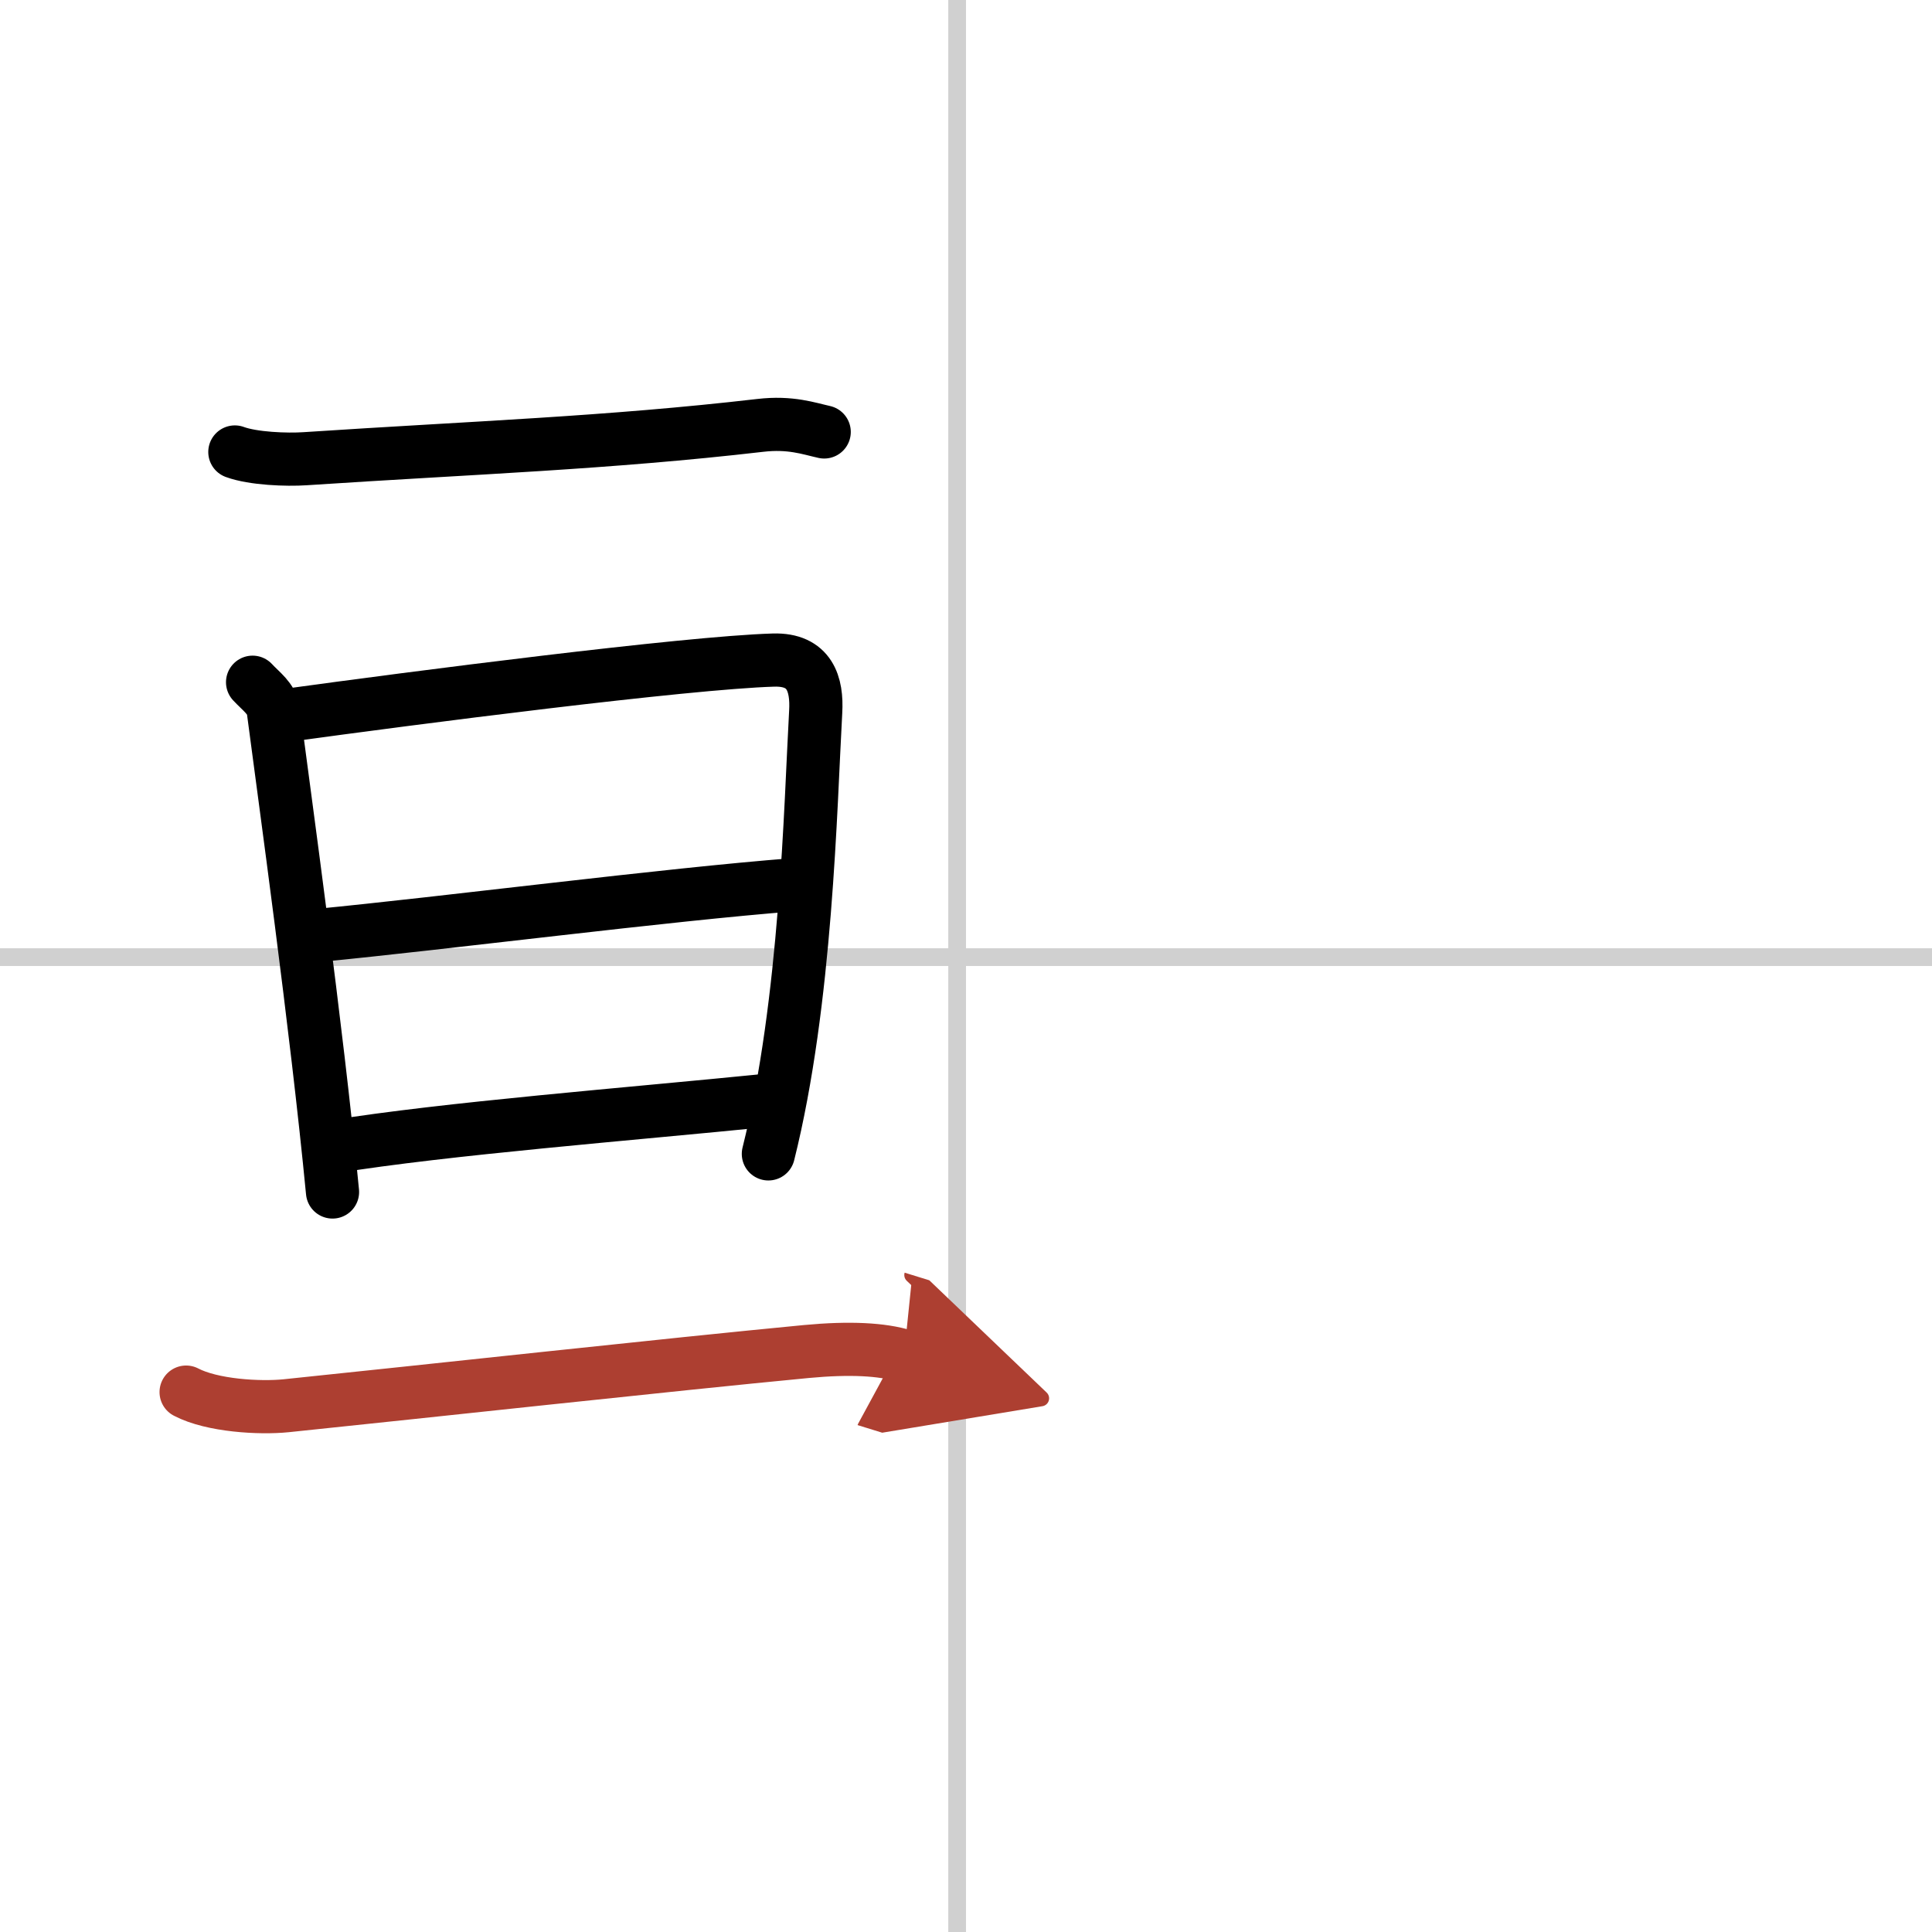
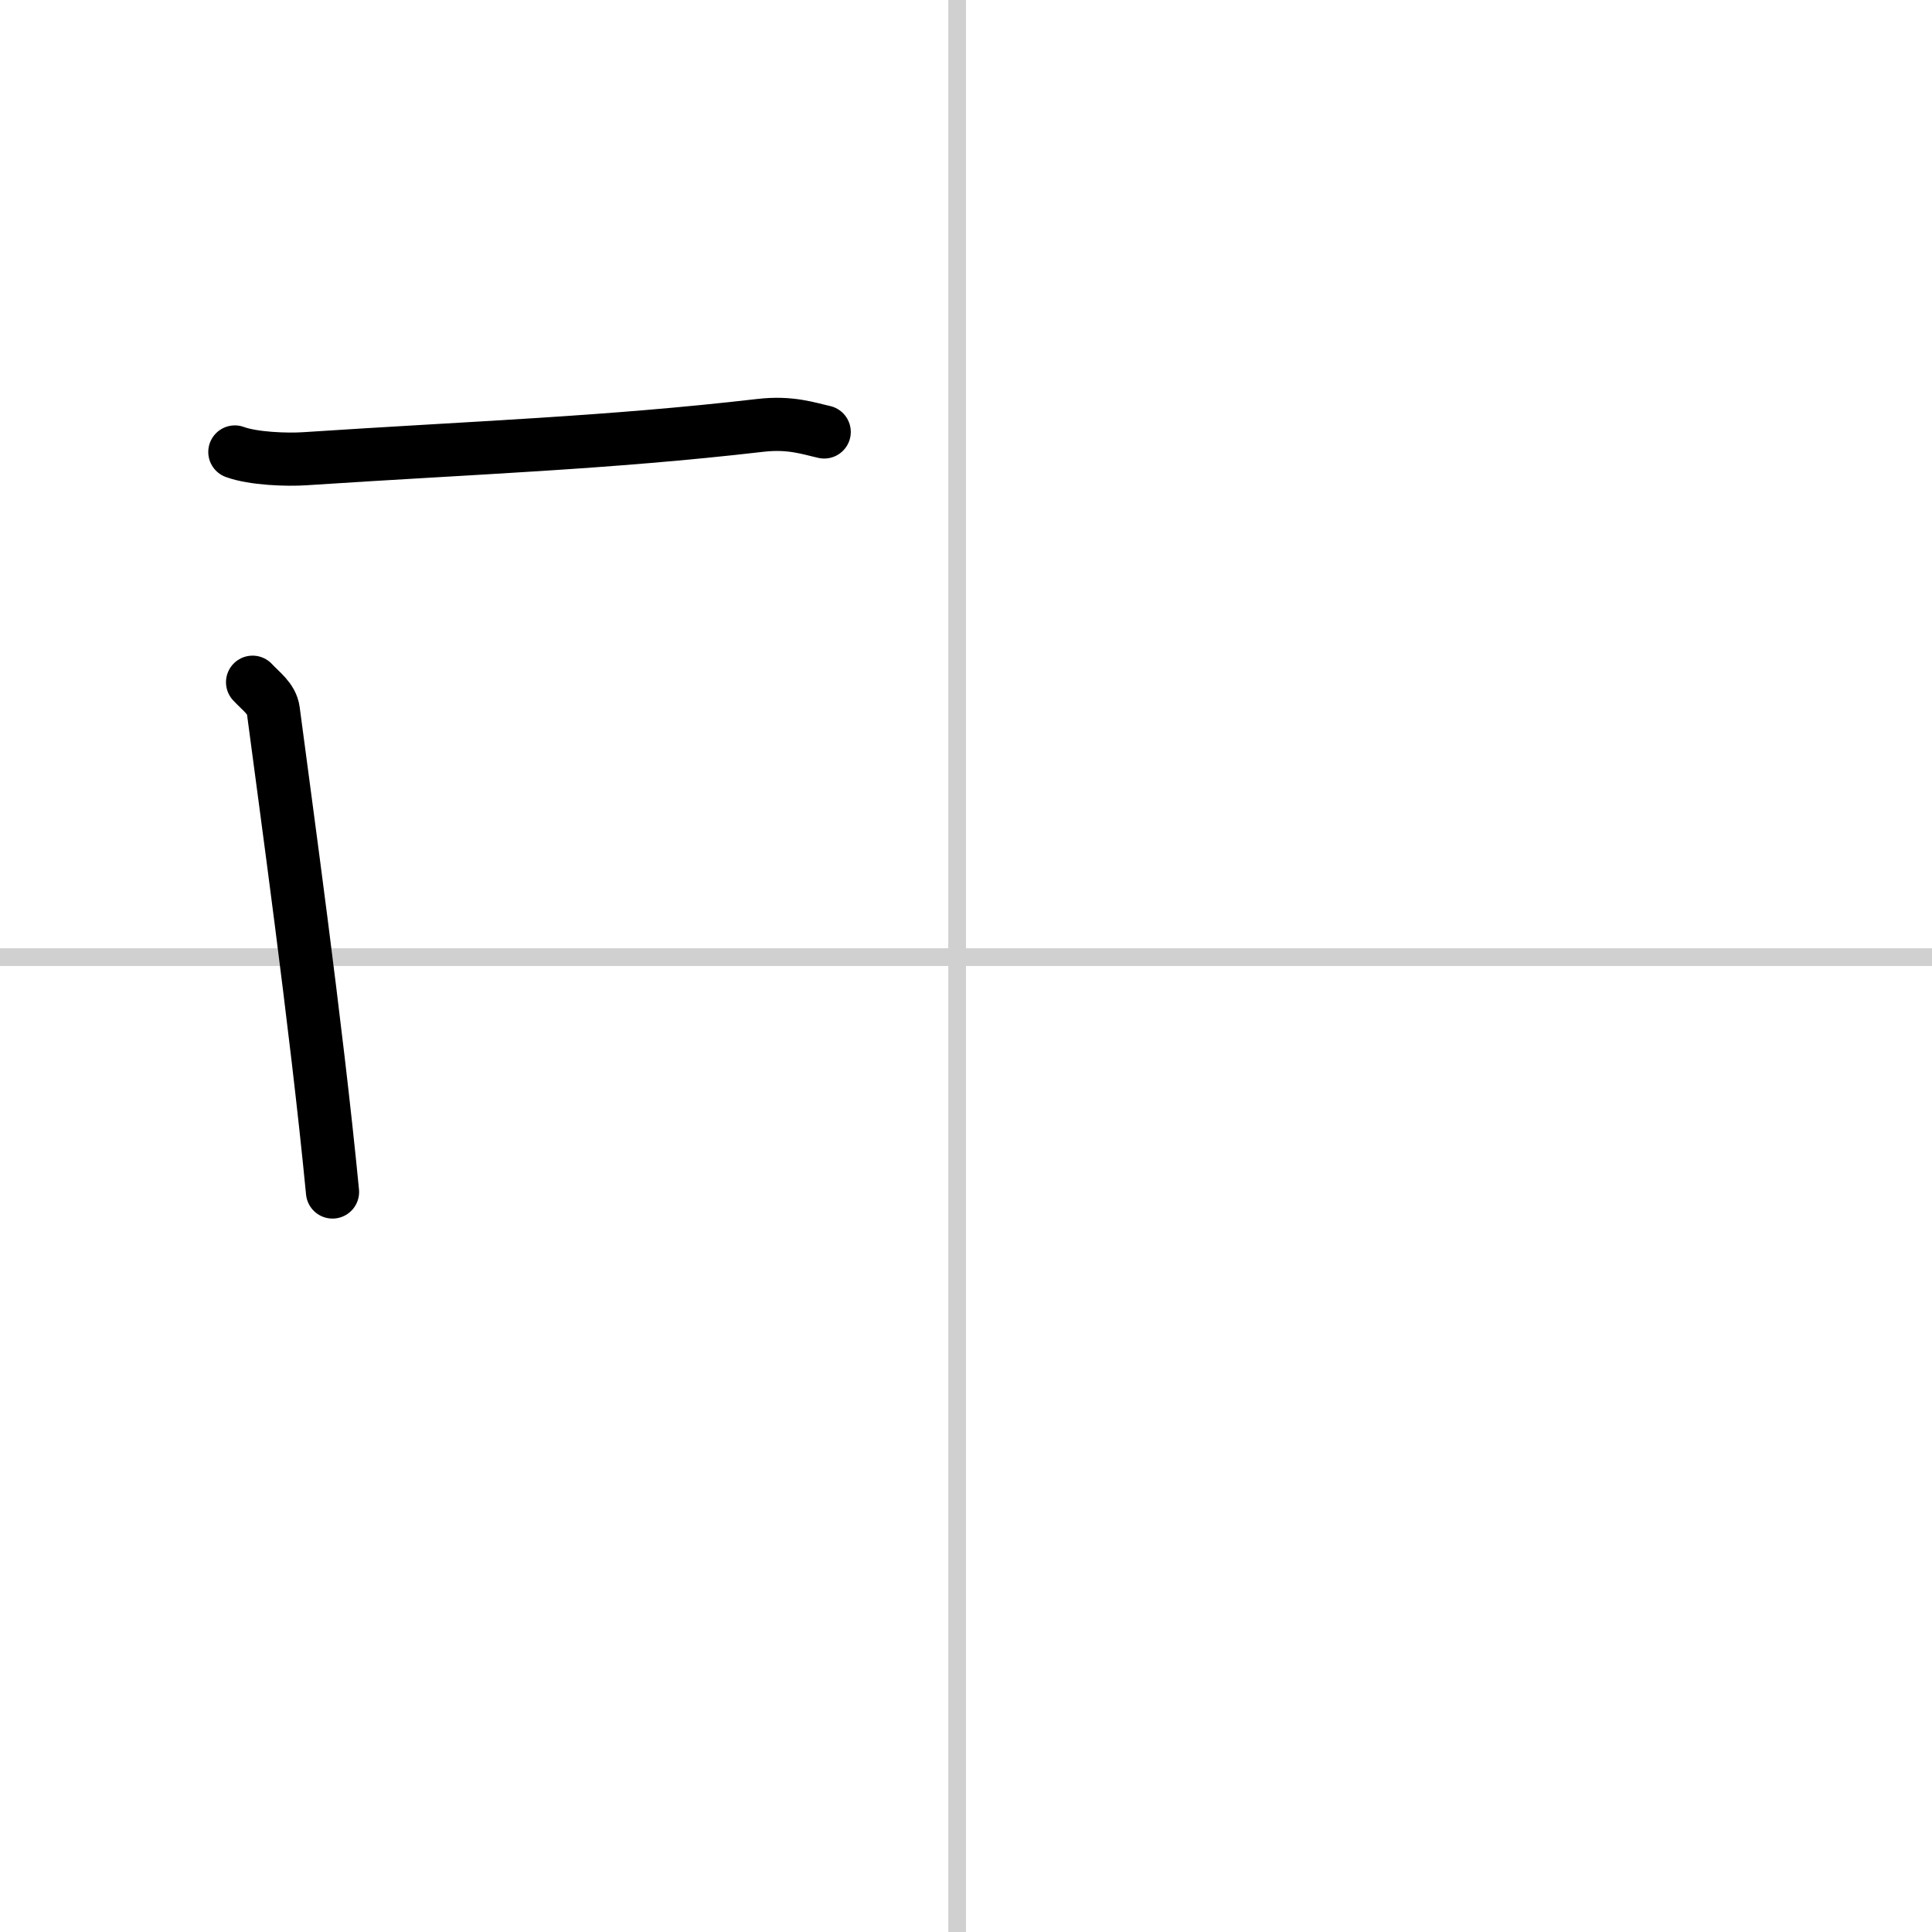
<svg xmlns="http://www.w3.org/2000/svg" width="400" height="400" viewBox="0 0 109 109">
  <defs>
    <marker id="a" markerWidth="4" orient="auto" refX="1" refY="5" viewBox="0 0 10 10">
-       <polyline points="0 0 10 5 0 10 1 5" fill="#ad3f31" stroke="#ad3f31" />
-     </marker>
+       </marker>
  </defs>
  <g fill="none" stroke="#000" stroke-linecap="round" stroke-linejoin="round" stroke-width="3">
    <rect width="100%" height="100%" fill="#fff" stroke="#fff" />
    <line x1="54" x2="54" y2="109" stroke="#d0d0d0" stroke-width="1" />
    <line x2="109" y1="54" y2="54" stroke="#d0d0d0" stroke-width="1" />
    <path d="M13.25,25.5c1.03,0.38,2.93,0.45,3.96,0.38C26.75,25.25,34.25,25,42.89,24c1.71-0.2,2.75,0.18,3.61,0.37" />
    <path d="m14.25 38.49c0.48 0.52 1.08 0.92 1.17 1.6 0.65 4.98 2.43 17.74 3.34 27.16" />
-     <path d="m16.09 40.37c7.26-1 22.6-2.98 27.55-3.13 2.05-0.06 2.47 1.36 2.38 2.92-0.3 5.36-0.52 16.35-2.67 24.94" />
-     <path d="m17.8 52.79c7.45-0.72 19.7-2.31 27.03-2.88" />
-     <path d="m18.8 64.7c6.36-1.03 16.7-1.84 24.55-2.63" />
-     <path d="M10.5,78.54c1.47,0.77,4.15,0.92,5.64,0.77C24,78.5,37.65,77,45.5,76.25c2.44-0.23,4.27-0.13,5.5,0.25" marker-end="url(#a)" stroke="#ad3f31" />
  </g>
</svg>